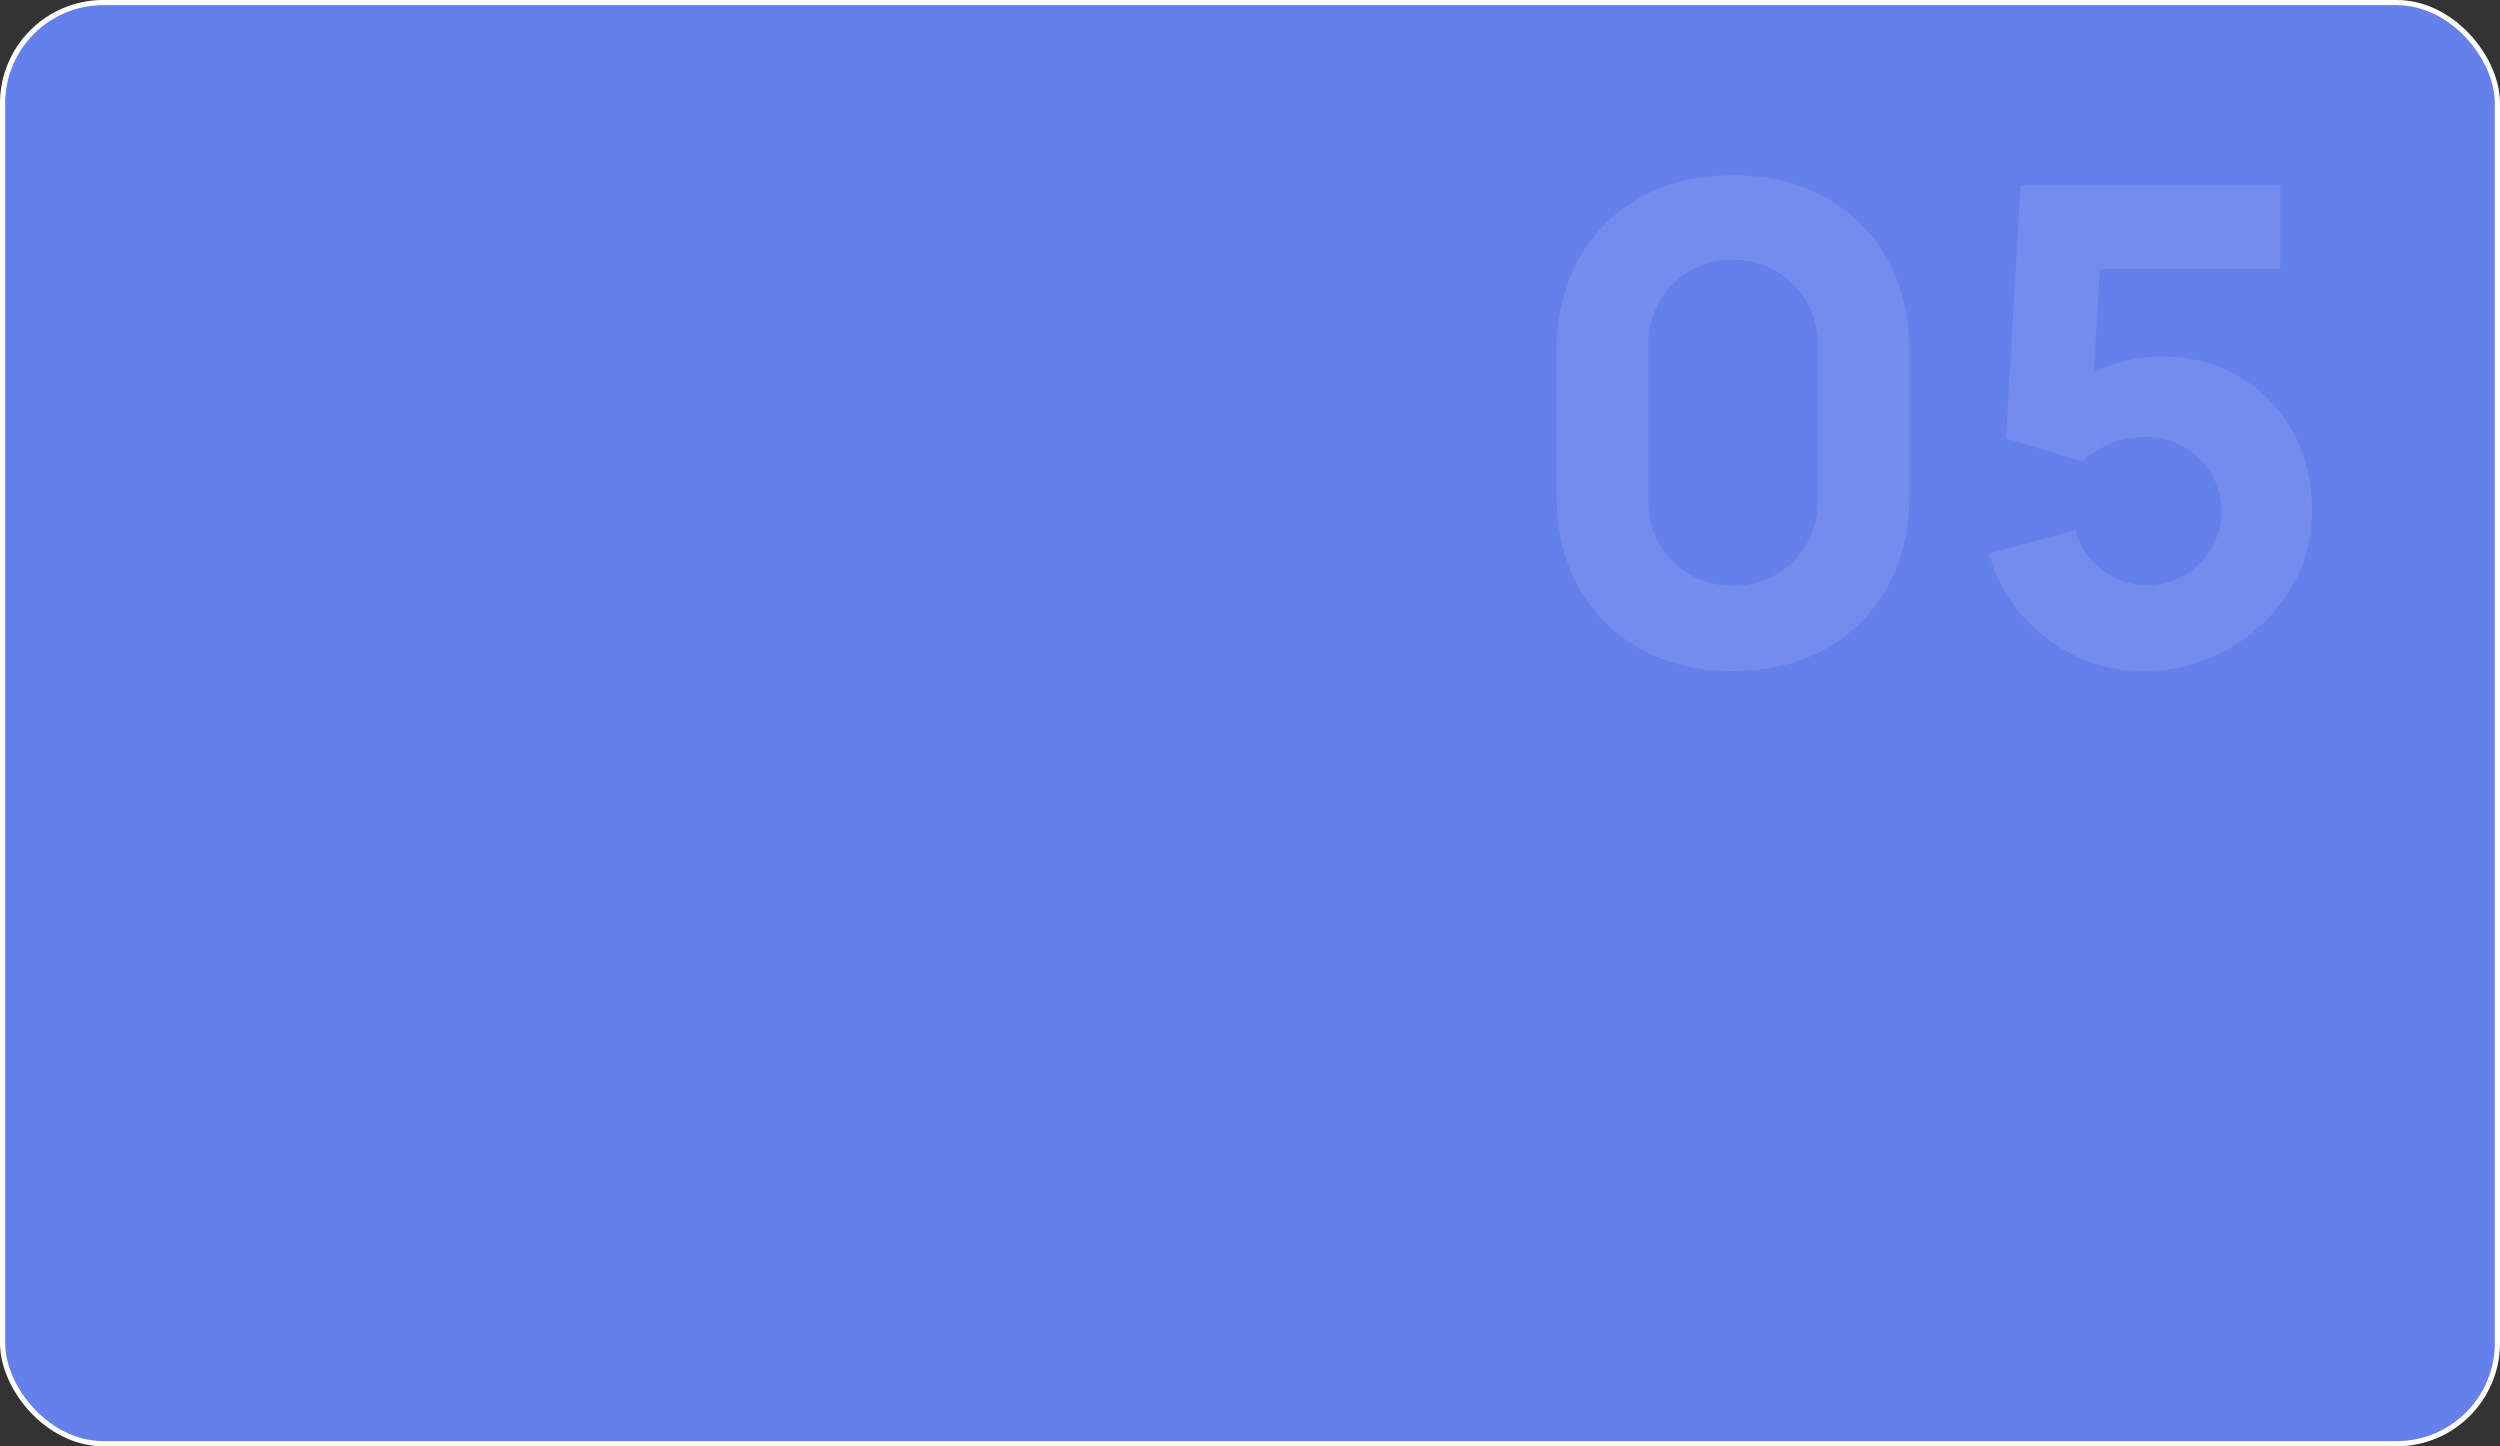
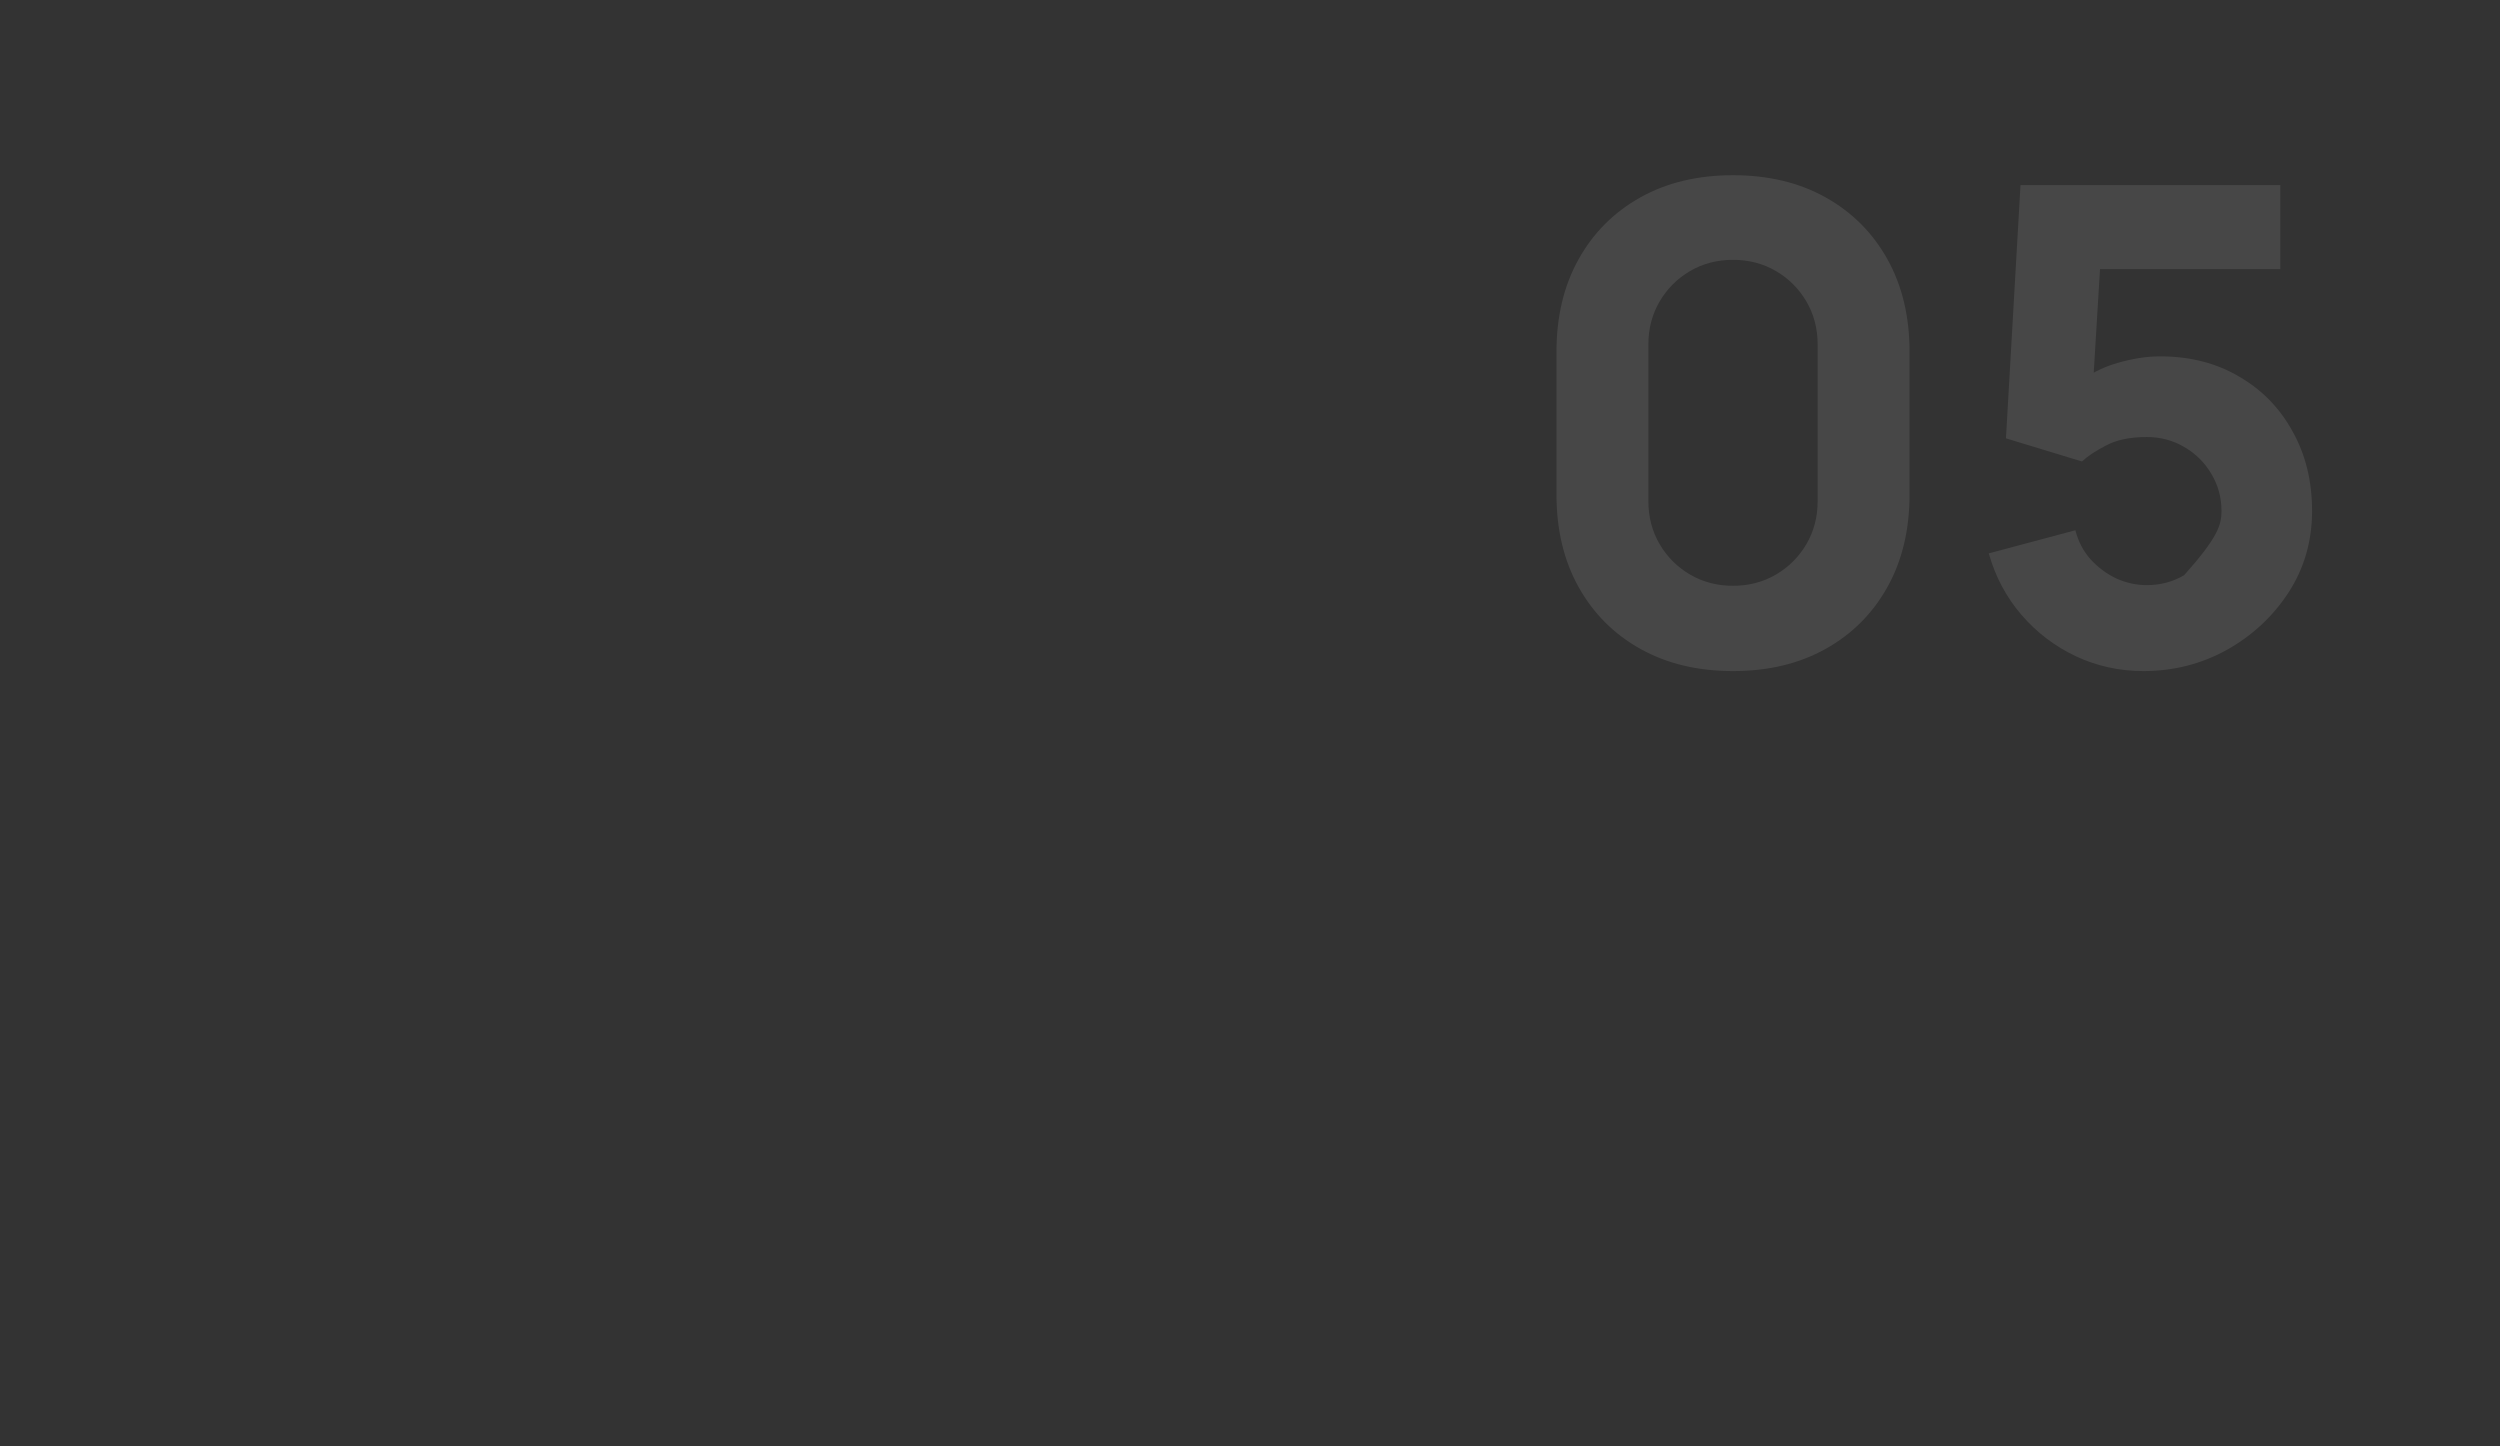
<svg xmlns="http://www.w3.org/2000/svg" width="484" height="280" viewBox="0 0 484 280" fill="none">
  <rect x="0" y="0" width="484" height="280" fill="#333333" stroke="none" />
-   <rect x="0.5" y="0.5" width="483" height="279" rx="19.5" fill="#657FEB" stroke="white" />
-   <path d="M335.511 129.92C328.684 129.92 322.711 128.491 317.591 125.632C312.471 122.773 308.482 118.784 305.623 113.664C302.764 108.544 301.335 102.571 301.335 95.744V68.096C301.335 61.269 302.764 55.296 305.623 50.176C308.482 45.056 312.471 41.067 317.591 38.208C322.711 35.349 328.684 33.92 335.511 33.92C342.338 33.92 348.311 35.349 353.431 38.208C358.551 41.067 362.54 45.056 365.399 50.176C368.258 55.296 369.687 61.269 369.687 68.096V95.744C369.687 102.571 368.258 108.544 365.399 113.664C362.54 118.784 358.551 122.773 353.431 125.632C348.311 128.491 342.338 129.92 335.511 129.92ZM335.511 113.408C338.583 113.408 341.356 112.683 343.831 111.232C346.306 109.781 348.268 107.819 349.719 105.344C351.17 102.869 351.895 100.096 351.895 97.024V66.688C351.895 63.616 351.17 60.843 349.719 58.368C348.268 55.893 346.306 53.931 343.831 52.48C341.356 51.029 338.583 50.304 335.511 50.304C332.439 50.304 329.666 51.029 327.191 52.48C324.716 53.931 322.754 55.893 321.303 58.368C319.852 60.843 319.127 63.616 319.127 66.688V97.024C319.127 100.096 319.852 102.869 321.303 105.344C322.754 107.819 324.716 109.781 327.191 111.232C329.666 112.683 332.439 113.408 335.511 113.408ZM414.977 129.92C410.326 129.92 405.953 128.96 401.857 127.04C397.804 125.12 394.305 122.453 391.361 119.04C388.417 115.627 386.305 111.659 385.025 107.136L401.793 102.656C402.348 104.832 403.329 106.709 404.737 108.288C406.188 109.867 407.852 111.104 409.729 112C411.649 112.853 413.612 113.28 415.617 113.28C418.262 113.28 420.673 112.64 422.849 111.36C425.068 110.08 426.817 108.352 428.097 106.176C429.42 104 430.081 101.589 430.081 98.944C430.081 96.299 429.42 93.888 428.097 91.712C426.817 89.536 425.068 87.808 422.849 86.528C420.673 85.248 418.262 84.608 415.617 84.608C412.374 84.608 409.729 85.163 407.681 86.272C405.633 87.339 404.097 88.363 403.073 89.344L388.353 84.864L391.169 35.84H441.473V52.096H400.769L406.913 46.336L404.993 77.952L402.049 74.368C404.353 72.491 406.977 71.125 409.921 70.272C412.865 69.419 415.617 68.992 418.177 68.992C423.98 68.992 429.078 70.293 433.473 72.896C437.91 75.456 441.366 78.997 443.841 83.52C446.358 88 447.617 93.141 447.617 98.944C447.617 104.747 446.102 109.995 443.073 114.688C440.044 119.339 436.054 123.051 431.105 125.824C426.156 128.555 420.78 129.92 414.977 129.92Z" fill="white" fill-opacity="0.1" />
+   <path d="M335.511 129.92C328.684 129.92 322.711 128.491 317.591 125.632C312.471 122.773 308.482 118.784 305.623 113.664C302.764 108.544 301.335 102.571 301.335 95.744V68.096C301.335 61.269 302.764 55.296 305.623 50.176C308.482 45.056 312.471 41.067 317.591 38.208C322.711 35.349 328.684 33.92 335.511 33.92C342.338 33.92 348.311 35.349 353.431 38.208C358.551 41.067 362.54 45.056 365.399 50.176C368.258 55.296 369.687 61.269 369.687 68.096V95.744C369.687 102.571 368.258 108.544 365.399 113.664C362.54 118.784 358.551 122.773 353.431 125.632C348.311 128.491 342.338 129.92 335.511 129.92ZM335.511 113.408C338.583 113.408 341.356 112.683 343.831 111.232C346.306 109.781 348.268 107.819 349.719 105.344C351.17 102.869 351.895 100.096 351.895 97.024V66.688C351.895 63.616 351.17 60.843 349.719 58.368C348.268 55.893 346.306 53.931 343.831 52.48C341.356 51.029 338.583 50.304 335.511 50.304C332.439 50.304 329.666 51.029 327.191 52.48C324.716 53.931 322.754 55.893 321.303 58.368C319.852 60.843 319.127 63.616 319.127 66.688V97.024C319.127 100.096 319.852 102.869 321.303 105.344C322.754 107.819 324.716 109.781 327.191 111.232C329.666 112.683 332.439 113.408 335.511 113.408ZM414.977 129.92C410.326 129.92 405.953 128.96 401.857 127.04C397.804 125.12 394.305 122.453 391.361 119.04C388.417 115.627 386.305 111.659 385.025 107.136L401.793 102.656C402.348 104.832 403.329 106.709 404.737 108.288C406.188 109.867 407.852 111.104 409.729 112C411.649 112.853 413.612 113.28 415.617 113.28C418.262 113.28 420.673 112.64 422.849 111.36C429.42 104 430.081 101.589 430.081 98.944C430.081 96.299 429.42 93.888 428.097 91.712C426.817 89.536 425.068 87.808 422.849 86.528C420.673 85.248 418.262 84.608 415.617 84.608C412.374 84.608 409.729 85.163 407.681 86.272C405.633 87.339 404.097 88.363 403.073 89.344L388.353 84.864L391.169 35.84H441.473V52.096H400.769L406.913 46.336L404.993 77.952L402.049 74.368C404.353 72.491 406.977 71.125 409.921 70.272C412.865 69.419 415.617 68.992 418.177 68.992C423.98 68.992 429.078 70.293 433.473 72.896C437.91 75.456 441.366 78.997 443.841 83.52C446.358 88 447.617 93.141 447.617 98.944C447.617 104.747 446.102 109.995 443.073 114.688C440.044 119.339 436.054 123.051 431.105 125.824C426.156 128.555 420.78 129.92 414.977 129.92Z" fill="white" fill-opacity="0.1" />
</svg>